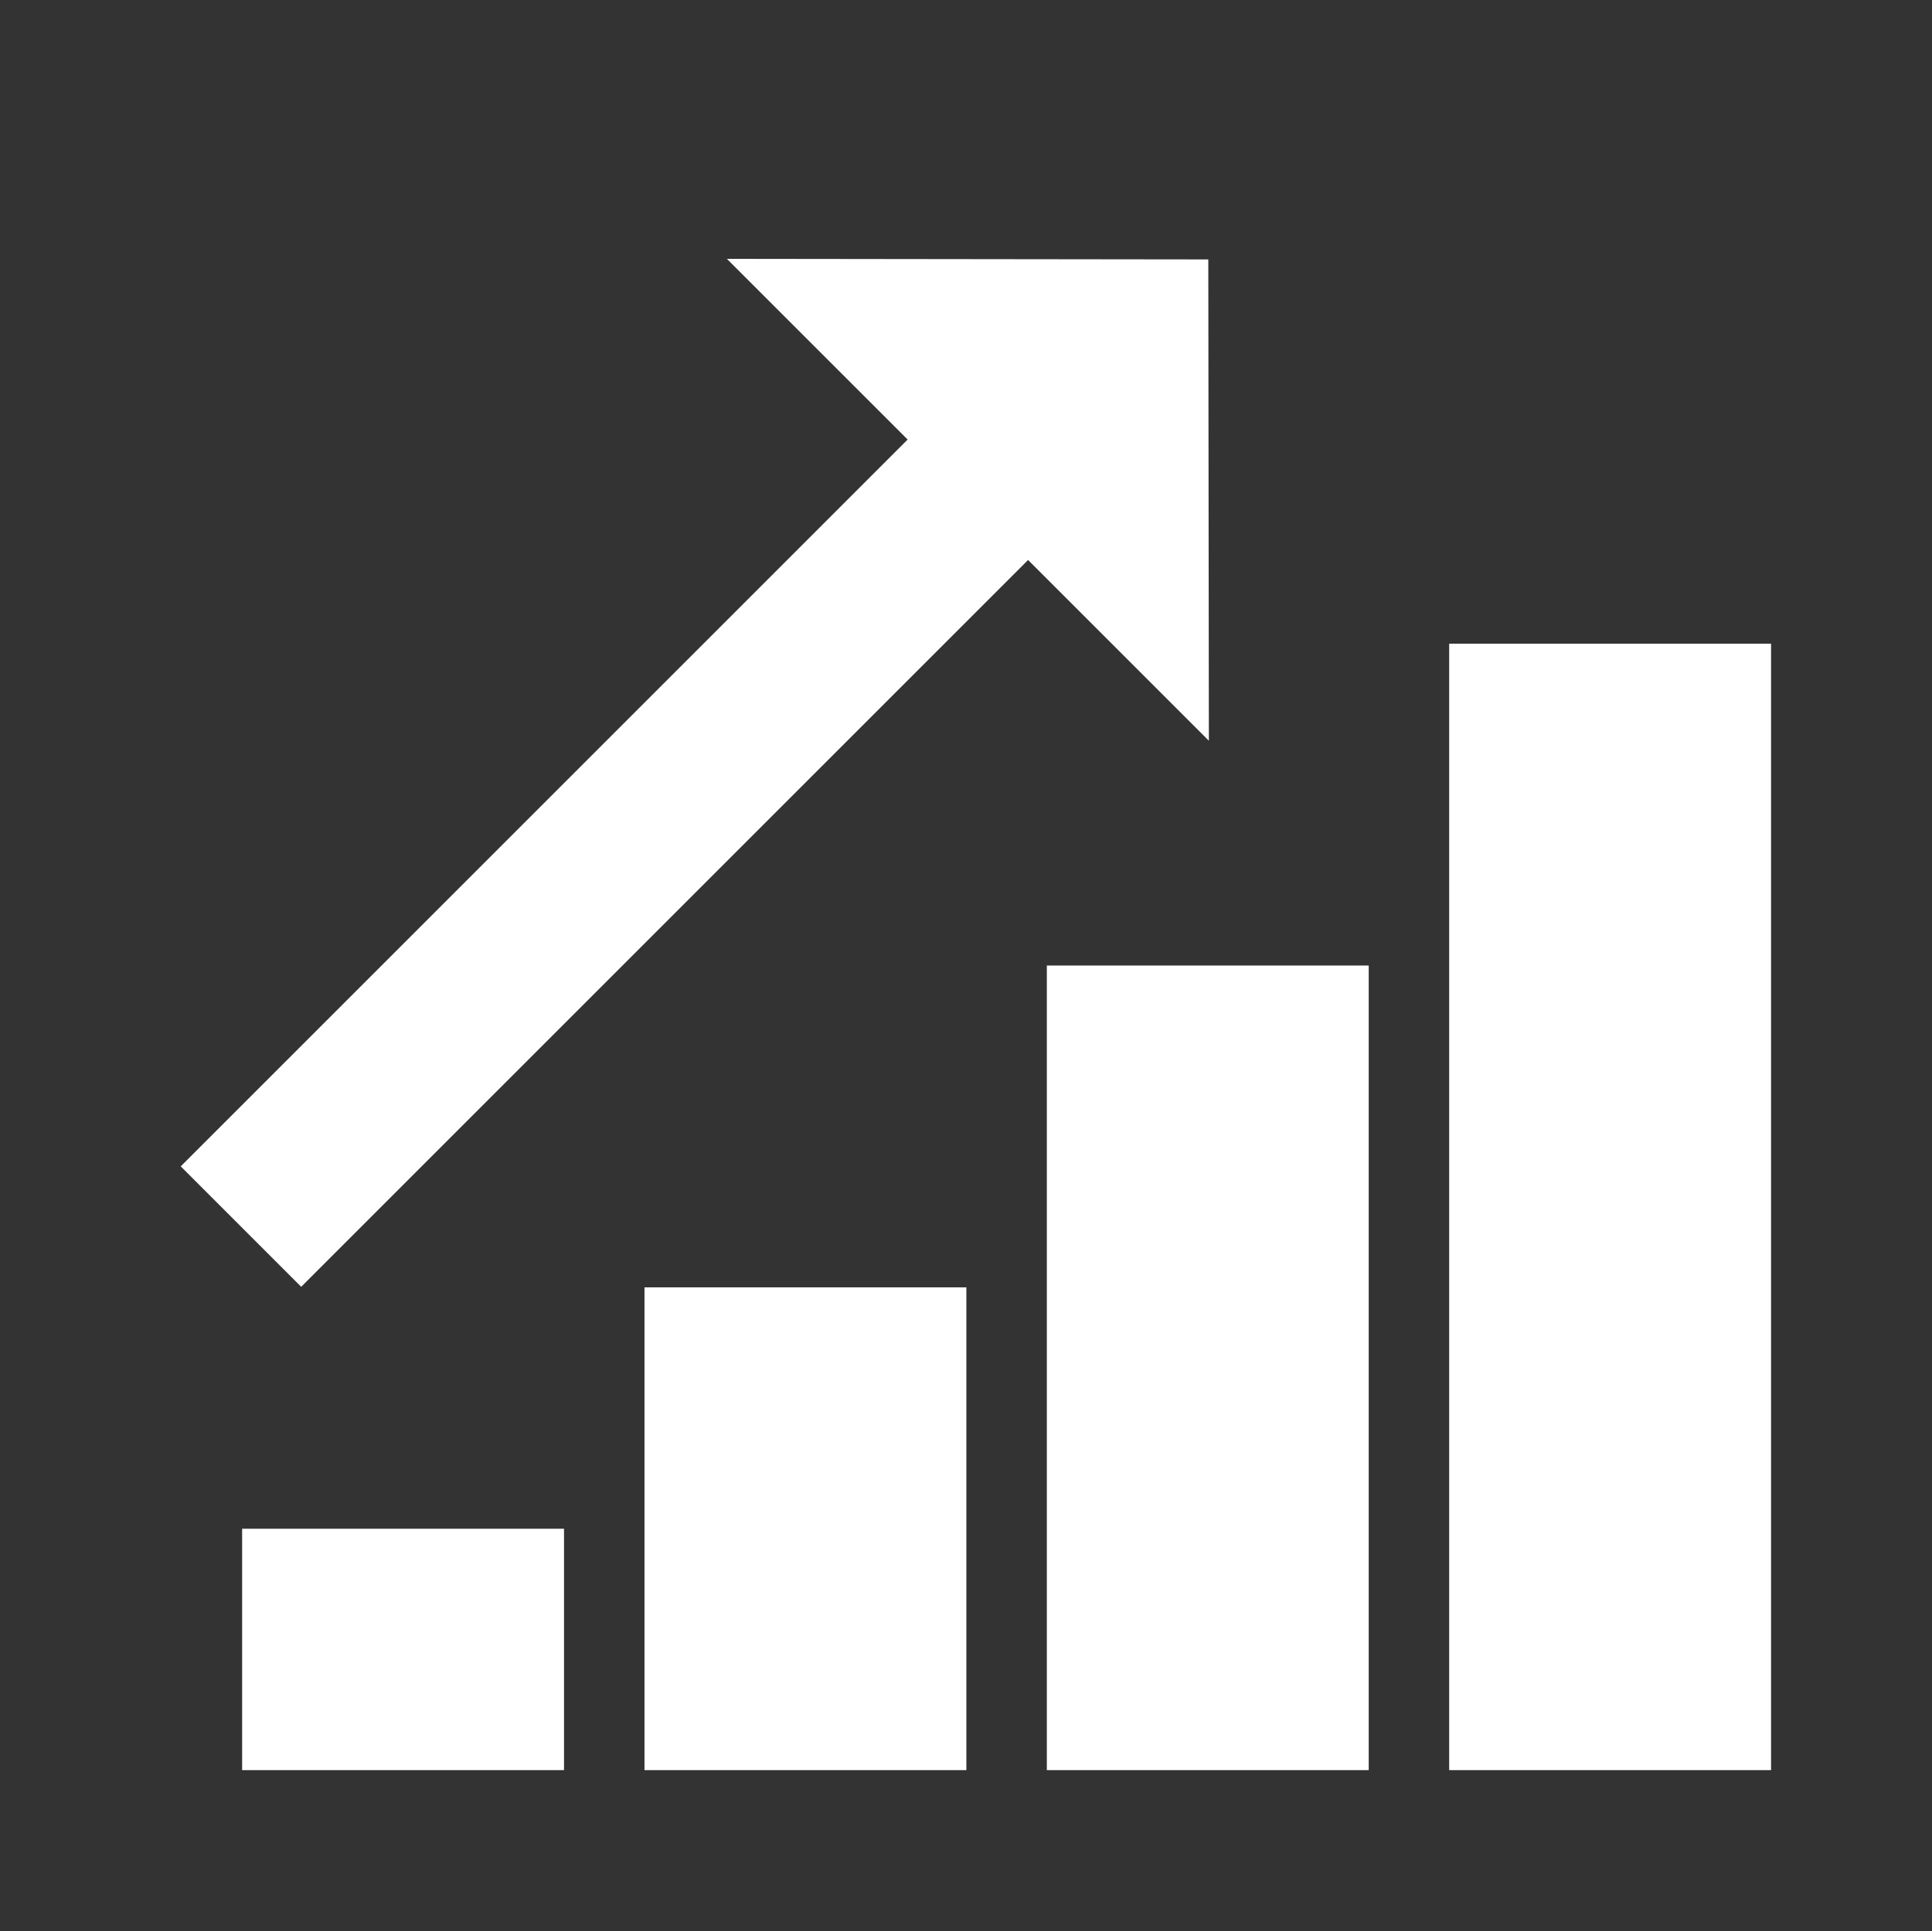
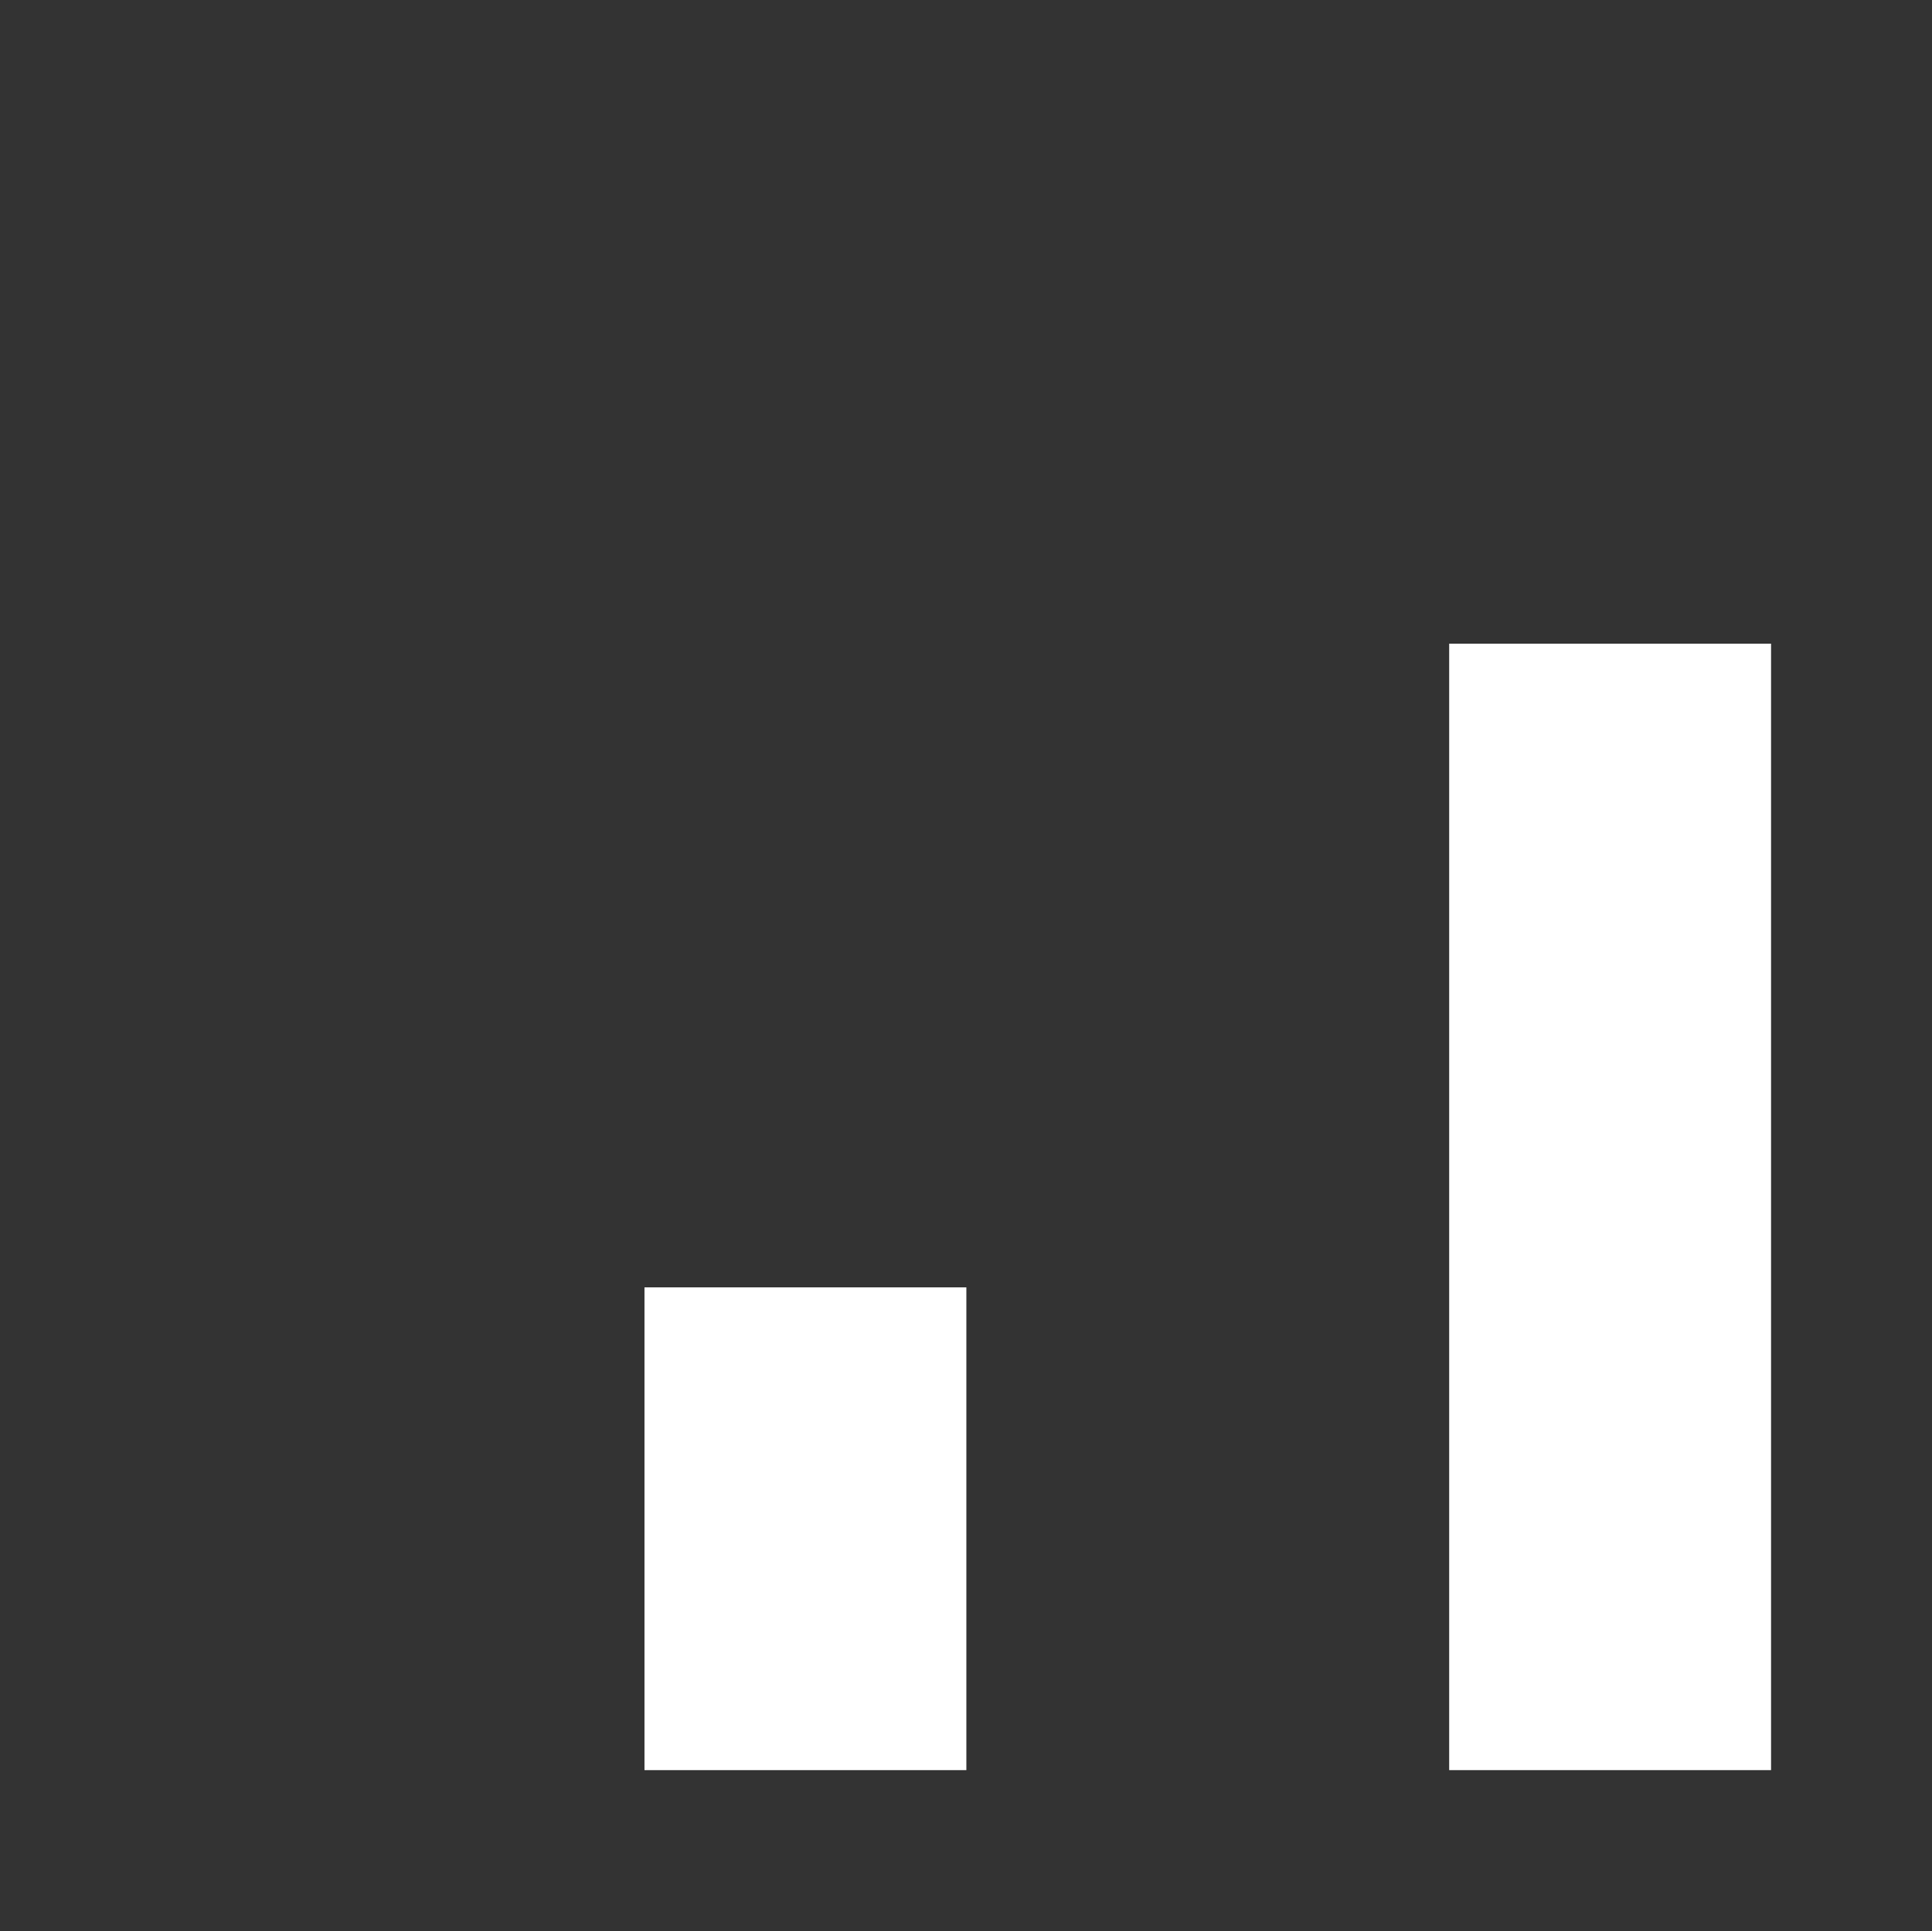
<svg xmlns="http://www.w3.org/2000/svg" id="コンポーネント_4_2" data-name="コンポーネント 4 – 2" width="24.009" height="24" viewBox="0 0 24.009 24">
  <rect x="0" y="0" width="24.009" height="24" fill="#333333" stroke="none" />
-   <rect id="長方形_11070" data-name="長方形 11070" width="24" height="24" transform="translate(0.009)" fill="none" />
  <g id="グループ_2246" data-name="グループ 2246" transform="translate(6627.009 -5908)">
    <rect id="長方形_11091" data-name="長方形 11091" width="4" height="14" transform="translate(-6609 5916)" fill="#fff" />
-     <rect id="長方形_11092" data-name="長方形 11092" width="4" height="10" transform="translate(-6614 5920)" fill="#fff" />
    <rect id="長方形_11093" data-name="長方形 11093" width="4" height="6" transform="translate(-6619 5924)" fill="#fff" />
-     <rect id="長方形_11094" data-name="長方形 11094" width="4" height="3" transform="translate(-6624 5927)" fill="#fff" />
-     <path id="Icon_material-arrow-right-alt" data-name="Icon material-arrow-right-alt" d="M20.775,15.176H8v2.117H20.775V20.47L25,16.235,20.775,12Z" transform="translate(-6641.151 5917.422) rotate(-45)" fill="#fff" />
  </g>
</svg>